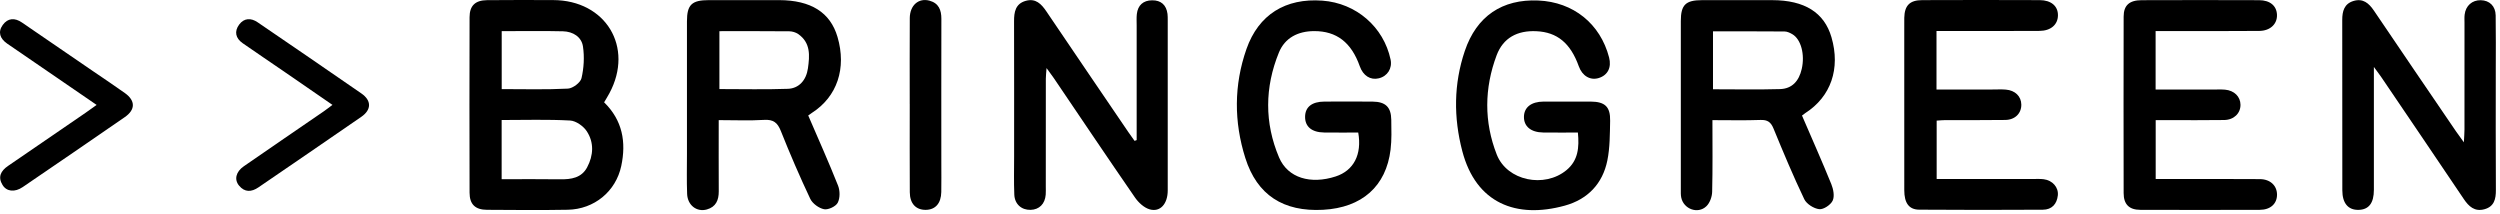
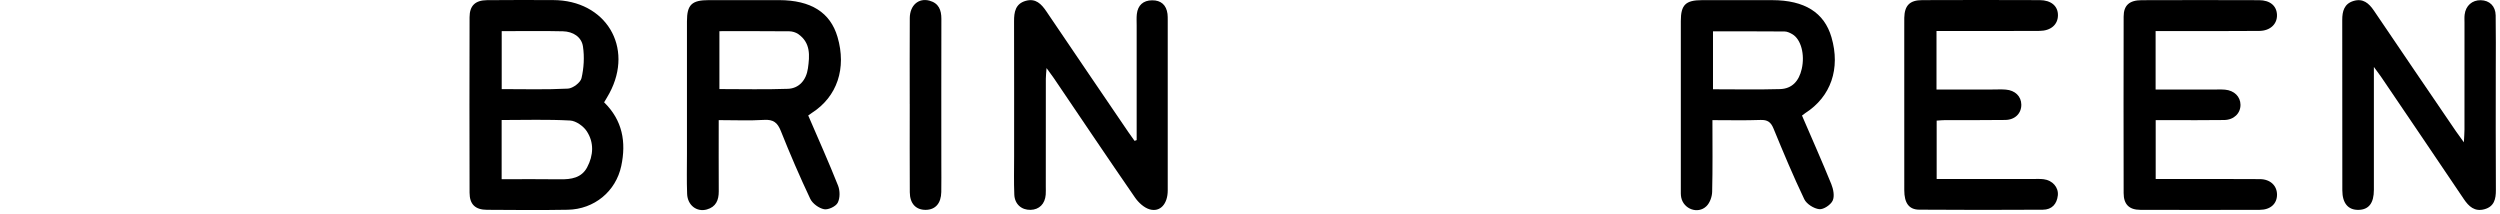
<svg xmlns="http://www.w3.org/2000/svg" fill="none" viewBox="0 0 467 40" height="40" width="467">
  <path fill="black" d="M112.847 19.112C116.3 22.481 116.995 26.551 116.053 30.995C115.045 35.751 111.015 39.089 106.047 39.182C101.021 39.274 95.99 39.224 90.964 39.193C88.782 39.182 87.723 38.176 87.715 36.002C87.684 25.075 87.688 14.148 87.715 3.221C87.719 1.07 88.767 0.053 90.972 0.029C95.084 -0.017 99.2 0.006 103.312 0.014C113.165 0.029 118.47 8.813 113.832 17.428C113.534 17.983 113.197 18.523 112.851 19.108L112.847 19.112ZM93.715 33.477C97.474 33.477 101.056 33.439 104.635 33.493C106.711 33.524 108.625 33.227 109.673 31.265C110.862 29.037 111.003 26.624 109.598 24.501C108.971 23.552 107.589 22.573 106.495 22.512C102.28 22.284 98.05 22.419 93.707 22.419V33.474L93.715 33.477ZM93.719 5.819V16.645C97.921 16.645 102.014 16.765 106.087 16.553C107.005 16.507 108.433 15.431 108.625 14.607C109.069 12.699 109.19 10.61 108.896 8.671C108.629 6.89 107.024 5.892 105.172 5.846C101.409 5.753 97.642 5.819 93.719 5.819Z" />
  <path fill="black" d="M134.256 22.435C134.256 27.06 134.24 31.4 134.264 35.74C134.272 37.378 133.742 38.657 132.023 39.132C130.14 39.648 128.433 38.334 128.355 36.218C128.26 33.728 128.323 31.234 128.323 28.74C128.323 20.492 128.315 12.248 128.323 3.999C128.323 0.881 129.214 0.026 132.412 0.022C136.787 0.014 141.166 0.01 145.541 0.022C151.494 0.041 155.1 2.323 156.445 6.898C158.168 12.753 156.379 18.064 151.674 21.078C151.462 21.213 151.266 21.367 150.976 21.571C152.863 25.954 154.801 30.274 156.547 34.668C156.924 35.617 156.936 37.004 156.485 37.875C156.128 38.565 154.711 39.236 153.934 39.081C152.965 38.893 151.78 38.025 151.36 37.147C149.386 32.976 147.562 28.733 145.855 24.454C145.239 22.909 144.466 22.288 142.728 22.396C140.008 22.562 137.27 22.439 134.256 22.439V22.435ZM134.385 5.826V16.638C138.733 16.638 142.959 16.742 147.177 16.591C149.245 16.518 150.607 14.984 150.921 12.772C151.254 10.405 151.458 7.989 149.096 6.354C148.645 6.042 148.001 5.853 147.444 5.846C143.151 5.803 138.855 5.822 134.389 5.822L134.385 5.826Z" />
  <path fill="black" d="M443.441 12.518V14.934C443.441 21.776 443.441 28.617 443.441 35.455C443.441 37.948 442.487 39.17 440.561 39.205C438.63 39.236 437.547 37.956 437.547 35.551C437.535 24.94 437.551 14.325 437.531 3.714C437.531 2.111 437.892 0.727 439.599 0.191C441.404 -0.375 442.519 0.608 443.468 2.014C448.546 9.53 453.658 17.019 458.767 24.516C459.156 25.086 459.572 25.638 460.251 26.582C460.305 25.514 460.364 24.855 460.364 24.2C460.372 17.551 460.368 10.902 460.368 4.254C460.368 3.741 460.333 3.225 460.396 2.72C460.592 1.07 461.8 0.006 463.405 0.037C465.034 0.068 466.164 1.136 466.191 2.874C466.246 6.262 466.211 9.65 466.211 13.038C466.211 20.519 466.183 27.997 466.23 35.478C466.242 37.166 465.932 38.588 464.08 39.089C462.26 39.583 461.165 38.561 460.231 37.17C455.13 29.592 449.997 22.038 444.873 14.476C444.531 13.974 444.163 13.493 443.445 12.514L443.441 12.518Z" />
  <path fill="black" d="M336.614 21.587C338.485 25.927 340.357 30.136 342.091 34.402C342.472 35.343 342.727 36.649 342.342 37.478C341.977 38.264 340.639 39.163 339.835 39.074C338.823 38.962 337.469 38.106 337.041 37.216C334.969 32.88 333.117 28.444 331.289 24.003C330.798 22.812 330.186 22.358 328.848 22.408C325.929 22.516 323.006 22.442 319.882 22.442C319.882 27.052 319.941 31.446 319.831 35.836C319.808 36.757 319.4 37.91 318.748 38.53C317.159 40.049 314.499 39.054 314.055 36.904C313.953 36.41 313.977 35.886 313.977 35.374C313.977 24.89 313.969 14.406 313.977 3.926C313.977 0.916 314.867 0.033 317.92 0.026C322.295 0.014 326.674 0.014 331.049 0.026C337.108 0.041 340.773 2.342 342.119 6.963C343.822 12.81 342.017 18.056 337.241 21.116C337.08 21.221 336.935 21.344 336.606 21.591L336.614 21.587ZM319.984 16.676C324.285 16.676 328.397 16.761 332.509 16.642C334.722 16.58 336.041 15.185 336.566 12.872C337.179 10.178 336.433 7.345 334.816 6.393C334.381 6.135 333.851 5.884 333.361 5.88C328.938 5.842 324.516 5.857 319.988 5.857V16.676H319.984Z" />
  <path fill="black" d="M212.329 26.166C212.329 19.024 212.329 11.882 212.329 4.736C212.329 4.034 212.282 3.325 212.36 2.627C212.545 0.985 213.549 0.072 215.213 0.056C216.889 0.041 217.877 0.943 218.089 2.593C218.136 2.97 218.129 3.36 218.132 3.741C218.132 14.352 218.14 24.959 218.132 35.57C218.132 38.087 216.728 39.675 214.75 39.105C213.699 38.8 212.663 37.833 212.019 36.9C206.902 29.492 201.884 22.018 196.834 14.564C196.481 14.044 196.1 13.547 195.496 12.714C195.433 13.627 195.362 14.163 195.362 14.703C195.354 21.413 195.358 28.124 195.354 34.834C195.354 35.347 195.378 35.859 195.339 36.368C195.201 38.095 194.13 39.159 192.514 39.201C190.834 39.247 189.547 38.149 189.473 36.36C189.375 33.998 189.437 31.631 189.437 29.268C189.437 20.831 189.449 12.394 189.426 3.961C189.422 2.242 189.684 0.692 191.627 0.153C193.463 -0.36 194.523 0.742 195.453 2.115C200.53 9.627 205.635 17.119 210.736 24.62C211.124 25.194 211.536 25.753 211.937 26.316C212.07 26.266 212.2 26.216 212.333 26.166H212.329Z" />
  <path fill="black" d="M361.758 33.435C367.934 33.435 373.871 33.435 379.811 33.435C380.463 33.435 381.122 33.4 381.769 33.481C383.398 33.682 384.567 34.996 384.402 36.507C384.226 38.099 383.304 39.166 381.612 39.174C373.91 39.216 366.203 39.228 358.501 39.166C356.578 39.151 355.719 37.906 355.719 35.528C355.711 25.688 355.715 15.848 355.715 6.007C355.715 5.113 355.699 4.219 355.719 3.325C355.774 1.032 356.727 0.033 359.066 0.022C366.38 -0.009 373.69 -0.005 381.004 0.022C383.17 0.029 384.445 1.147 384.426 2.874C384.406 4.589 383.107 5.757 380.985 5.772C375.303 5.811 369.625 5.788 363.943 5.788C363.245 5.788 362.542 5.788 361.738 5.788V16.719C365.266 16.719 368.703 16.719 372.144 16.719C372.992 16.719 373.847 16.672 374.691 16.738C376.433 16.877 377.563 18.002 377.583 19.536C377.602 21.163 376.429 22.377 374.593 22.408C370.873 22.465 367.149 22.427 363.429 22.435C362.919 22.435 362.409 22.492 361.769 22.531V33.431L361.758 33.435Z" />
-   <path fill="black" d="M253.722 24.759C251.623 24.759 249.484 24.782 247.346 24.751C245.042 24.72 243.783 23.664 243.791 21.833C243.798 19.999 245.054 18.989 247.389 18.977C250.394 18.962 253.396 18.95 256.402 18.981C258.819 19.004 259.855 19.999 259.89 22.377C259.918 24.227 259.98 26.1 259.761 27.931C258.937 34.803 254.401 38.8 247.149 39.189C239.745 39.586 234.821 36.453 232.627 29.519C230.489 22.758 230.481 15.886 232.839 9.16C235.103 2.712 240.138 -0.387 247.032 0.122C253.33 0.588 258.462 5.021 259.761 11.122C260.11 12.772 259.18 14.248 257.544 14.633C255.99 15.004 254.628 14.136 254.008 12.379C252.431 7.915 249.665 5.795 245.478 5.811C242.441 5.822 240.02 7.075 238.901 9.808C236.249 16.299 236.19 22.951 238.925 29.403C240.561 33.261 244.838 34.479 249.504 32.961C252.855 31.87 254.444 28.879 253.718 24.759H253.722Z" />
-   <path fill="black" d="M402.668 5.795V16.726C406.341 16.726 409.915 16.726 413.486 16.726C414.204 16.726 414.926 16.688 415.64 16.75C417.355 16.9 418.512 18.056 418.524 19.571C418.536 21.159 417.304 22.388 415.487 22.419C411.96 22.473 408.436 22.439 404.908 22.439C404.206 22.439 403.504 22.439 402.683 22.439V33.439C403.5 33.439 404.202 33.439 404.904 33.439C410.653 33.439 416.397 33.416 422.146 33.458C424.1 33.474 425.344 34.684 425.348 36.356C425.348 38.06 424.131 39.189 422.126 39.197C414.683 39.22 407.235 39.224 399.792 39.197C397.716 39.189 396.7 38.16 396.696 36.079C396.676 25.086 396.672 14.094 396.696 3.101C396.7 1.005 397.751 0.045 400.051 0.033C407.365 0.006 414.679 0.006 421.993 0.033C424.057 0.041 425.277 1.097 425.34 2.758C425.407 4.466 424.1 5.757 422.032 5.776C416.417 5.83 410.798 5.799 405.183 5.799C404.406 5.799 403.629 5.799 402.668 5.799V5.795Z" />
-   <path fill="black" d="M294.754 24.759C292.533 24.759 290.39 24.782 288.252 24.751C285.968 24.716 284.654 23.614 284.673 21.822C284.693 20.049 286.039 18.989 288.33 18.977C291.269 18.962 294.208 18.962 297.147 18.977C299.808 18.993 300.828 19.937 300.773 22.577C300.718 25.059 300.745 27.592 300.247 30.005C299.368 34.287 296.614 37.228 292.293 38.415C283.253 40.901 275.719 37.995 273.157 28.232C271.517 21.976 271.544 15.682 273.624 9.523C275.825 3.005 280.616 -0.194 287.357 0.095C293.894 0.376 298.937 4.431 300.577 10.729C301.063 12.591 300.337 14.044 298.658 14.572C297.069 15.073 295.566 14.19 294.919 12.383C293.369 8.062 290.885 6.007 286.996 5.83C283.441 5.664 280.797 7.067 279.572 10.32C277.265 16.468 277.198 22.77 279.596 28.875C281.522 33.782 288.507 35.196 292.631 31.77C294.809 29.962 295.021 27.538 294.75 24.755L294.754 24.759Z" />
-   <path fill="black" d="M62.096 19.586C59.075 17.505 56.214 15.528 53.35 13.562C50.682 11.731 47.998 9.92 45.337 8.073C43.992 7.137 43.729 5.869 44.678 4.589C45.589 3.363 46.868 3.302 48.127 4.165C54.598 8.586 61.072 12.995 67.511 17.459C69.418 18.777 69.41 20.496 67.499 21.818C61.111 26.239 54.688 30.61 48.276 35C46.97 35.894 45.71 35.952 44.651 34.668C43.721 33.539 44.058 32.09 45.534 31.068C50.481 27.638 55.457 24.25 60.421 20.839C60.939 20.484 61.429 20.095 62.1 19.598L62.096 19.586Z" />
-   <path fill="black" d="M18.055 19.602C12.746 15.963 7.672 12.487 2.603 9.01C2.175 8.717 1.743 8.428 1.319 8.131C0.001 7.21 -0.442 5.996 0.511 4.666C1.453 3.352 2.76 3.282 4.105 4.208C8.539 7.245 12.977 10.282 17.411 13.319C19.389 14.672 21.386 15.998 23.336 17.389C25.314 18.804 25.318 20.492 23.313 21.876C16.972 26.258 10.615 30.61 4.243 34.946C2.752 35.959 1.237 35.798 0.48 34.564C-0.45 33.057 0.15 31.913 1.516 30.984C6.33 27.7 11.137 24.4 15.94 21.101C16.572 20.669 17.188 20.215 18.055 19.598V19.602Z" />
+   <path fill="black" d="M402.668 5.795V16.726C406.341 16.726 409.915 16.726 413.486 16.726C414.204 16.726 414.926 16.688 415.64 16.75C417.355 16.9 418.512 18.056 418.524 19.571C418.536 21.159 417.304 22.388 415.487 22.419C411.96 22.473 408.436 22.439 404.908 22.439C404.206 22.439 403.504 22.439 402.683 22.439V33.439C403.5 33.439 404.202 33.439 404.904 33.439C410.653 33.439 416.397 33.416 422.146 33.458C424.1 33.474 425.344 34.684 425.348 36.356C425.348 38.06 424.131 39.189 422.126 39.197C414.683 39.22 407.235 39.224 399.792 39.197C397.716 39.189 396.7 38.16 396.696 36.079C396.676 25.086 396.672 14.094 396.696 3.101C396.7 1.005 397.751 0.045 400.051 0.033C407.365 0.006 414.679 0.006 421.993 0.033C424.057 0.041 425.277 1.097 425.34 2.758C425.407 4.466 424.1 5.757 422.032 5.776C416.417 5.83 410.798 5.799 405.183 5.799C404.406 5.799 403.629 5.799 402.668 5.799V5.795" />
  <path fill="black" d="M169.936 19.455C169.936 14.094 169.912 8.736 169.947 3.375C169.963 0.989 171.595 -0.433 173.636 0.126C175.358 0.6 175.853 1.879 175.849 3.518C175.825 12.514 175.841 21.51 175.841 30.506C175.841 32.294 175.865 34.079 175.833 35.867C175.794 37.995 174.723 39.189 172.914 39.201C171.093 39.213 169.963 38.033 169.951 35.917C169.916 30.428 169.94 24.944 169.94 19.455H169.936Z" />
</svg>